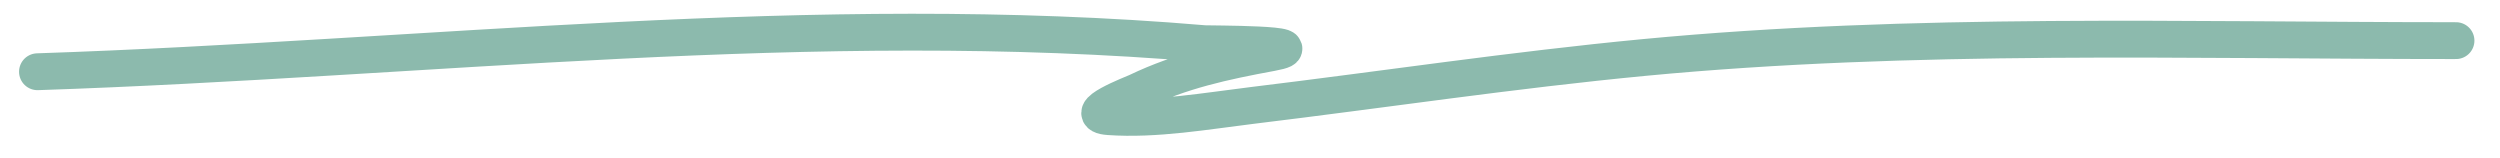
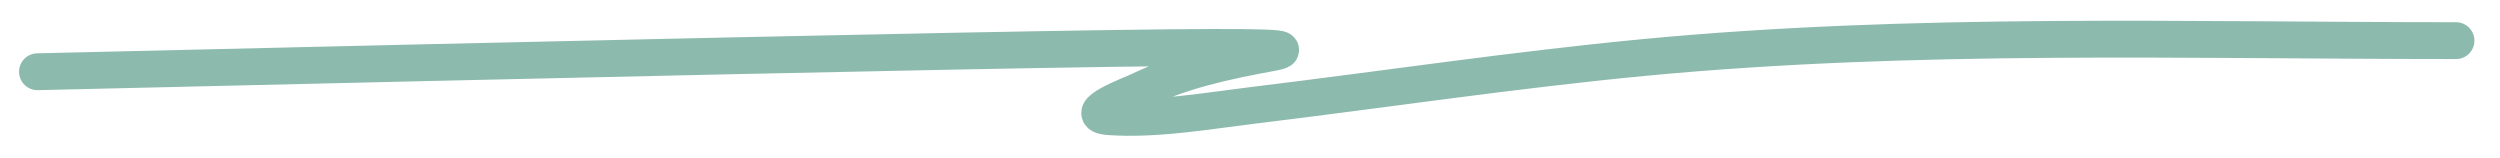
<svg xmlns="http://www.w3.org/2000/svg" width="95" height="6" viewBox="0 0 95 6" fill="none">
-   <path d="M1.424 2.726C16.287 2.23 30.865 0.395 45.751 1.659C45.932 1.674 50.193 1.657 48.312 2.004C46.509 2.336 44.884 2.686 43.222 3.481C43.057 3.56 40.977 4.351 42.139 4.433C43.92 4.559 45.841 4.219 47.589 4.006C52.555 3.404 57.498 2.659 62.48 2.184C72.724 1.208 83.049 1.544 93.328 1.544" stroke="#8CBAAD" stroke-width="1.4" stroke-linecap="round" />
+   <path d="M1.424 2.726C45.932 1.674 50.193 1.657 48.312 2.004C46.509 2.336 44.884 2.686 43.222 3.481C43.057 3.56 40.977 4.351 42.139 4.433C43.92 4.559 45.841 4.219 47.589 4.006C52.555 3.404 57.498 2.659 62.48 2.184C72.724 1.208 83.049 1.544 93.328 1.544" stroke="#8CBAAD" stroke-width="1.4" stroke-linecap="round" />
</svg>